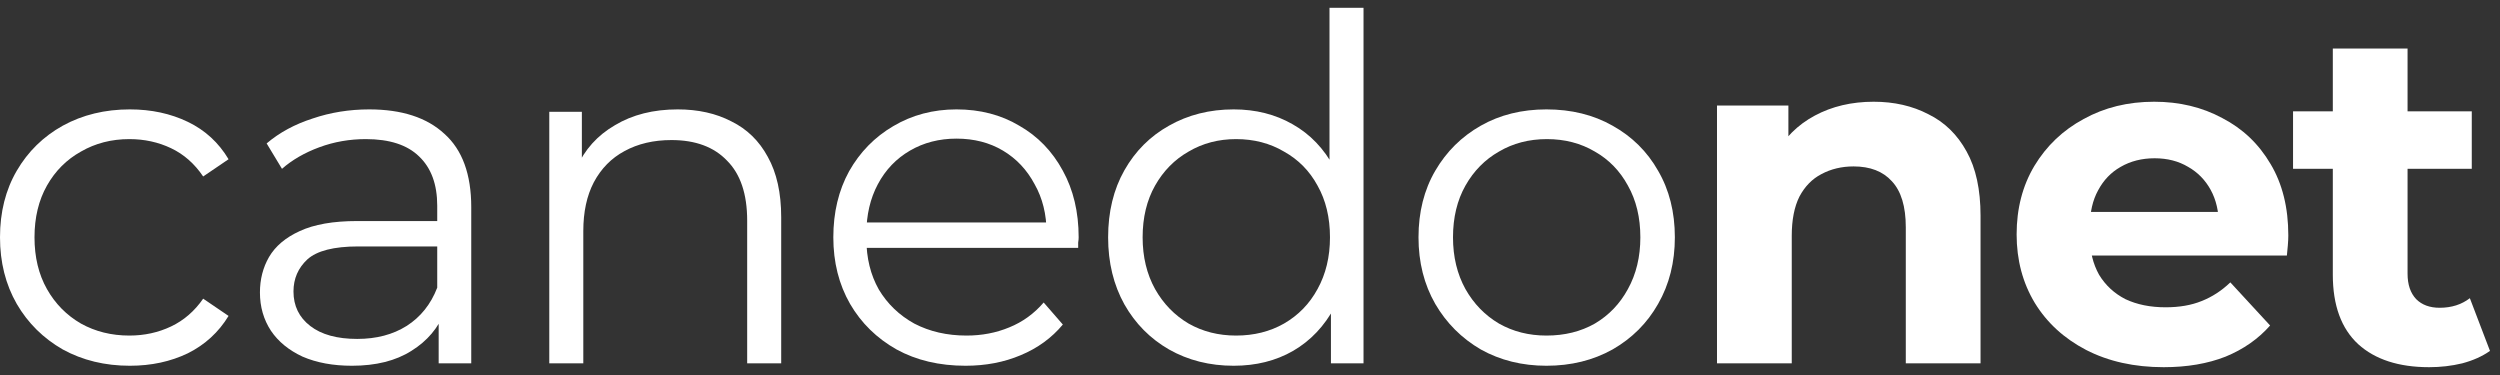
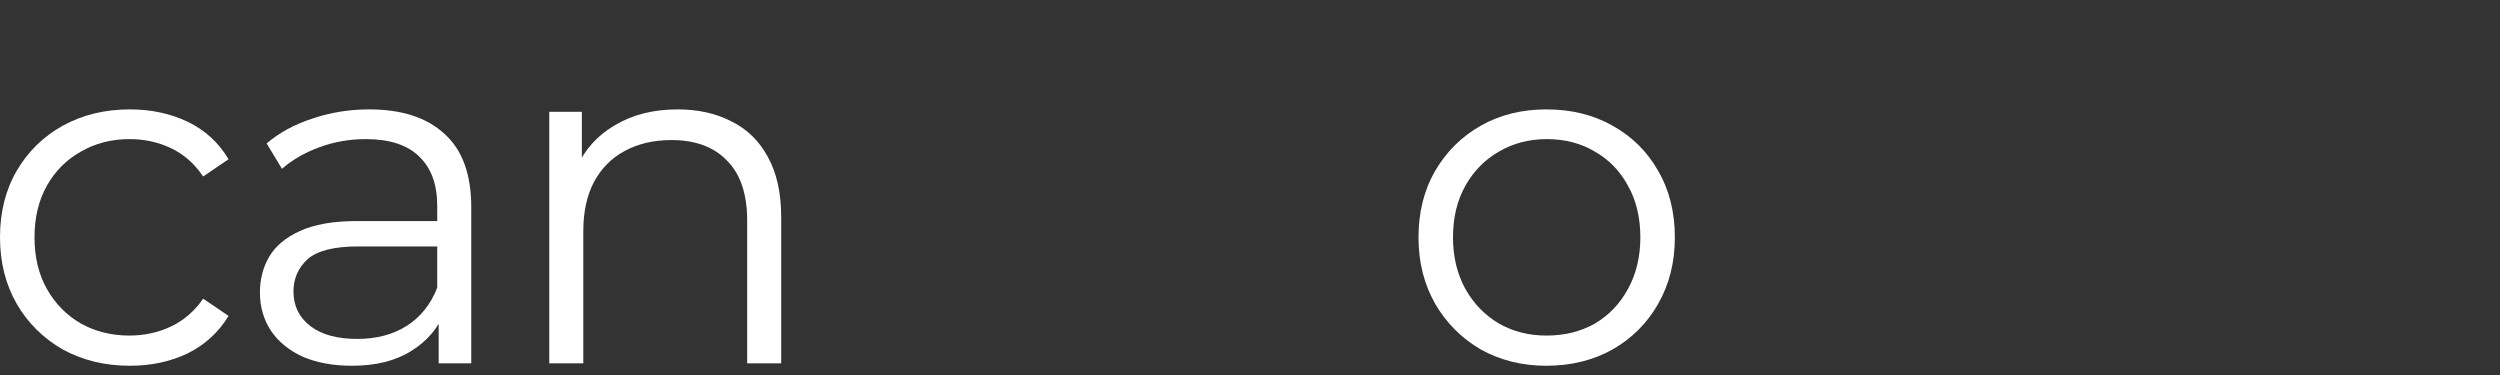
<svg xmlns="http://www.w3.org/2000/svg" width="240" height="36" viewBox="0 0 240 36" fill="none">
  <rect x="0" y="0" width="240" height="36" fill="#333333" stroke="none" />
  <path d="M12.466 35.112C10.074 35.112 7.927 34.591 6.026 33.548C4.155 32.475 2.683 31.018 1.61 29.178C0.537 27.307 0 25.176 0 22.784C0 20.361 0.537 18.23 1.61 16.39C2.683 14.55 4.155 13.109 6.026 12.066C7.927 11.023 10.074 10.502 12.466 10.502C14.521 10.502 16.376 10.901 18.032 11.698C19.688 12.495 20.991 13.691 21.942 15.286L19.504 16.942C18.676 15.715 17.649 14.811 16.422 14.228C15.195 13.645 13.861 13.354 12.42 13.354C10.703 13.354 9.154 13.753 7.774 14.55C6.394 15.317 5.305 16.405 4.508 17.816C3.711 19.227 3.312 20.883 3.312 22.784C3.312 24.685 3.711 26.341 4.508 27.752C5.305 29.163 6.394 30.267 7.774 31.064C9.154 31.831 10.703 32.214 12.42 32.214C13.861 32.214 15.195 31.923 16.422 31.34C17.649 30.757 18.676 29.868 19.504 28.672L21.942 30.328C20.991 31.892 19.688 33.088 18.032 33.916C16.376 34.713 14.521 35.112 12.466 35.112Z" fill="white" />
  <path d="M42.112 34.882V29.546L41.974 28.672V19.748C41.974 17.693 41.391 16.114 40.226 15.01C39.091 13.906 37.389 13.354 35.12 13.354C33.556 13.354 32.069 13.615 30.658 14.136C29.247 14.657 28.051 15.347 27.07 16.206L25.598 13.768C26.825 12.725 28.297 11.928 30.014 11.376C31.731 10.793 33.541 10.502 35.442 10.502C38.57 10.502 40.977 11.284 42.664 12.848C44.381 14.381 45.24 16.727 45.24 19.886V34.882H42.112ZM33.786 35.112C31.977 35.112 30.397 34.821 29.048 34.238C27.729 33.625 26.717 32.797 26.012 31.754C25.307 30.681 24.954 29.454 24.954 28.074C24.954 26.817 25.245 25.682 25.828 24.67C26.441 23.627 27.423 22.799 28.772 22.186C30.152 21.542 31.992 21.22 34.292 21.22H42.618V23.658H34.384C32.053 23.658 30.428 24.072 29.508 24.9C28.619 25.728 28.174 26.755 28.174 27.982C28.174 29.362 28.711 30.466 29.784 31.294C30.857 32.122 32.36 32.536 34.292 32.536C36.132 32.536 37.711 32.122 39.03 31.294C40.379 30.435 41.361 29.209 41.974 27.614L42.71 29.868C42.097 31.463 41.023 32.735 39.49 33.686C37.987 34.637 36.086 35.112 33.786 35.112Z" fill="white" />
  <path d="M65.059 10.502C67.021 10.502 68.739 10.885 70.211 11.652C71.713 12.388 72.879 13.523 73.707 15.056C74.565 16.589 74.995 18.521 74.995 20.852V34.882H71.729V21.174C71.729 18.629 71.085 16.712 69.797 15.424C68.539 14.105 66.761 13.446 64.461 13.446C62.743 13.446 61.241 13.799 59.953 14.504C58.695 15.179 57.714 16.175 57.009 17.494C56.334 18.782 55.997 20.346 55.997 22.186V34.882H52.731V10.732H55.859V17.356L55.353 16.114C56.119 14.366 57.346 13.001 59.033 12.02C60.719 11.008 62.728 10.502 65.059 10.502Z" fill="white" />
-   <path d="M92.695 35.112C90.18 35.112 87.972 34.591 86.071 33.548C84.169 32.475 82.682 31.018 81.609 29.178C80.535 27.307 79.999 25.176 79.999 22.784C79.999 20.392 80.505 18.276 81.517 16.436C82.559 14.596 83.97 13.155 85.749 12.112C87.558 11.039 89.582 10.502 91.821 10.502C94.09 10.502 96.099 11.023 97.847 12.066C99.625 13.078 101.021 14.519 102.033 16.39C103.045 18.23 103.551 20.361 103.551 22.784C103.551 22.937 103.535 23.106 103.505 23.29C103.505 23.443 103.505 23.612 103.505 23.796H82.483V21.358H101.757L100.469 22.324C100.469 20.576 100.085 19.027 99.319 17.678C98.583 16.298 97.571 15.225 96.283 14.458C94.995 13.691 93.507 13.308 91.821 13.308C90.165 13.308 88.677 13.691 87.359 14.458C86.04 15.225 85.013 16.298 84.277 17.678C83.541 19.058 83.173 20.637 83.173 22.416V22.922C83.173 24.762 83.571 26.387 84.369 27.798C85.197 29.178 86.331 30.267 87.773 31.064C89.245 31.831 90.916 32.214 92.787 32.214C94.259 32.214 95.623 31.953 96.881 31.432C98.169 30.911 99.273 30.113 100.193 29.04L102.033 31.156C100.959 32.444 99.61 33.425 97.985 34.1C96.39 34.775 94.627 35.112 92.695 35.112Z" fill="white" />
-   <path d="M118.432 35.112C116.132 35.112 114.062 34.591 112.222 33.548C110.413 32.505 108.987 31.064 107.944 29.224C106.902 27.353 106.38 25.207 106.38 22.784C106.38 20.331 106.902 18.184 107.944 16.344C108.987 14.504 110.413 13.078 112.222 12.066C114.062 11.023 116.132 10.502 118.432 10.502C120.548 10.502 122.434 10.977 124.09 11.928C125.777 12.879 127.111 14.274 128.092 16.114C129.104 17.923 129.61 20.147 129.61 22.784C129.61 25.391 129.12 27.614 128.138 29.454C127.157 31.294 125.823 32.705 124.136 33.686C122.48 34.637 120.579 35.112 118.432 35.112ZM118.662 32.214C120.38 32.214 121.913 31.831 123.262 31.064C124.642 30.267 125.716 29.163 126.482 27.752C127.28 26.311 127.678 24.655 127.678 22.784C127.678 20.883 127.28 19.227 126.482 17.816C125.716 16.405 124.642 15.317 123.262 14.55C121.913 13.753 120.38 13.354 118.662 13.354C116.976 13.354 115.458 13.753 114.108 14.55C112.759 15.317 111.686 16.405 110.888 17.816C110.091 19.227 109.692 20.883 109.692 22.784C109.692 24.655 110.091 26.311 110.888 27.752C111.686 29.163 112.759 30.267 114.108 31.064C115.458 31.831 116.976 32.214 118.662 32.214ZM127.77 34.882V27.614L128.092 22.738L127.632 17.862V0.75H130.898V34.882H127.77Z" fill="white" />
  <path d="M148.458 35.112C146.128 35.112 144.027 34.591 142.156 33.548C140.316 32.475 138.86 31.018 137.786 29.178C136.713 27.307 136.176 25.176 136.176 22.784C136.176 20.361 136.713 18.23 137.786 16.39C138.86 14.55 140.316 13.109 142.156 12.066C143.996 11.023 146.097 10.502 148.458 10.502C150.85 10.502 152.966 11.023 154.806 12.066C156.677 13.109 158.134 14.55 159.176 16.39C160.25 18.23 160.786 20.361 160.786 22.784C160.786 25.176 160.25 27.307 159.176 29.178C158.134 31.018 156.677 32.475 154.806 33.548C152.936 34.591 150.82 35.112 148.458 35.112ZM148.458 32.214C150.206 32.214 151.755 31.831 153.104 31.064C154.454 30.267 155.512 29.163 156.278 27.752C157.076 26.311 157.474 24.655 157.474 22.784C157.474 20.883 157.076 19.227 156.278 17.816C155.512 16.405 154.454 15.317 153.104 14.55C151.755 13.753 150.222 13.354 148.504 13.354C146.787 13.354 145.254 13.753 143.904 14.55C142.555 15.317 141.482 16.405 140.684 17.816C139.887 19.227 139.488 20.883 139.488 22.784C139.488 24.655 139.887 26.311 140.684 27.752C141.482 29.163 142.555 30.267 143.904 31.064C145.254 31.831 146.772 32.214 148.458 32.214Z" fill="white" />
-   <path d="M179.874 9.766C181.837 9.766 183.585 10.165 185.118 10.962C186.682 11.729 187.909 12.925 188.798 14.55C189.687 16.145 190.132 18.199 190.132 20.714V34.882H182.956V21.818C182.956 19.825 182.511 18.353 181.622 17.402C180.763 16.451 179.537 15.976 177.942 15.976C176.807 15.976 175.78 16.221 174.86 16.712C173.971 17.172 173.265 17.893 172.744 18.874C172.253 19.855 172.008 21.113 172.008 22.646V34.882H164.832V10.134H171.686V16.988L170.398 14.918C171.287 13.262 172.56 11.989 174.216 11.1C175.872 10.211 177.758 9.766 179.874 9.766Z" fill="white" />
-   <path d="M207.718 35.25C204.897 35.25 202.413 34.698 200.266 33.594C198.15 32.49 196.51 30.987 195.344 29.086C194.179 27.154 193.596 24.961 193.596 22.508C193.596 20.024 194.164 17.831 195.298 15.93C196.464 13.998 198.043 12.495 200.036 11.422C202.03 10.318 204.284 9.766 206.798 9.766C209.221 9.766 211.398 10.287 213.33 11.33C215.293 12.342 216.842 13.814 217.976 15.746C219.111 17.647 219.678 19.932 219.678 22.6C219.678 22.876 219.663 23.198 219.632 23.566C219.602 23.903 219.571 24.225 219.54 24.532H199.438V20.346H215.768L213.008 21.588C213.008 20.3 212.748 19.181 212.226 18.23C211.705 17.279 210.984 16.543 210.064 16.022C209.144 15.47 208.071 15.194 206.844 15.194C205.618 15.194 204.529 15.47 203.578 16.022C202.658 16.543 201.938 17.295 201.416 18.276C200.895 19.227 200.634 20.361 200.634 21.68V22.784C200.634 24.133 200.926 25.329 201.508 26.372C202.122 27.384 202.965 28.166 204.038 28.718C205.142 29.239 206.43 29.5 207.902 29.5C209.221 29.5 210.371 29.301 211.352 28.902C212.364 28.503 213.284 27.905 214.112 27.108L217.93 31.248C216.796 32.536 215.37 33.533 213.652 34.238C211.935 34.913 209.957 35.25 207.718 35.25Z" fill="white" />
-   <path d="M233.196 35.25C230.283 35.25 228.013 34.514 226.388 33.042C224.763 31.539 223.95 29.316 223.95 26.372V4.66H231.126V26.28C231.126 27.323 231.402 28.135 231.954 28.718C232.506 29.27 233.257 29.546 234.208 29.546C235.343 29.546 236.309 29.239 237.106 28.626L239.038 33.686C238.302 34.207 237.413 34.606 236.37 34.882C235.358 35.127 234.3 35.25 233.196 35.25ZM220.132 16.206V10.686H237.29V16.206H220.132Z" fill="white" />
</svg>